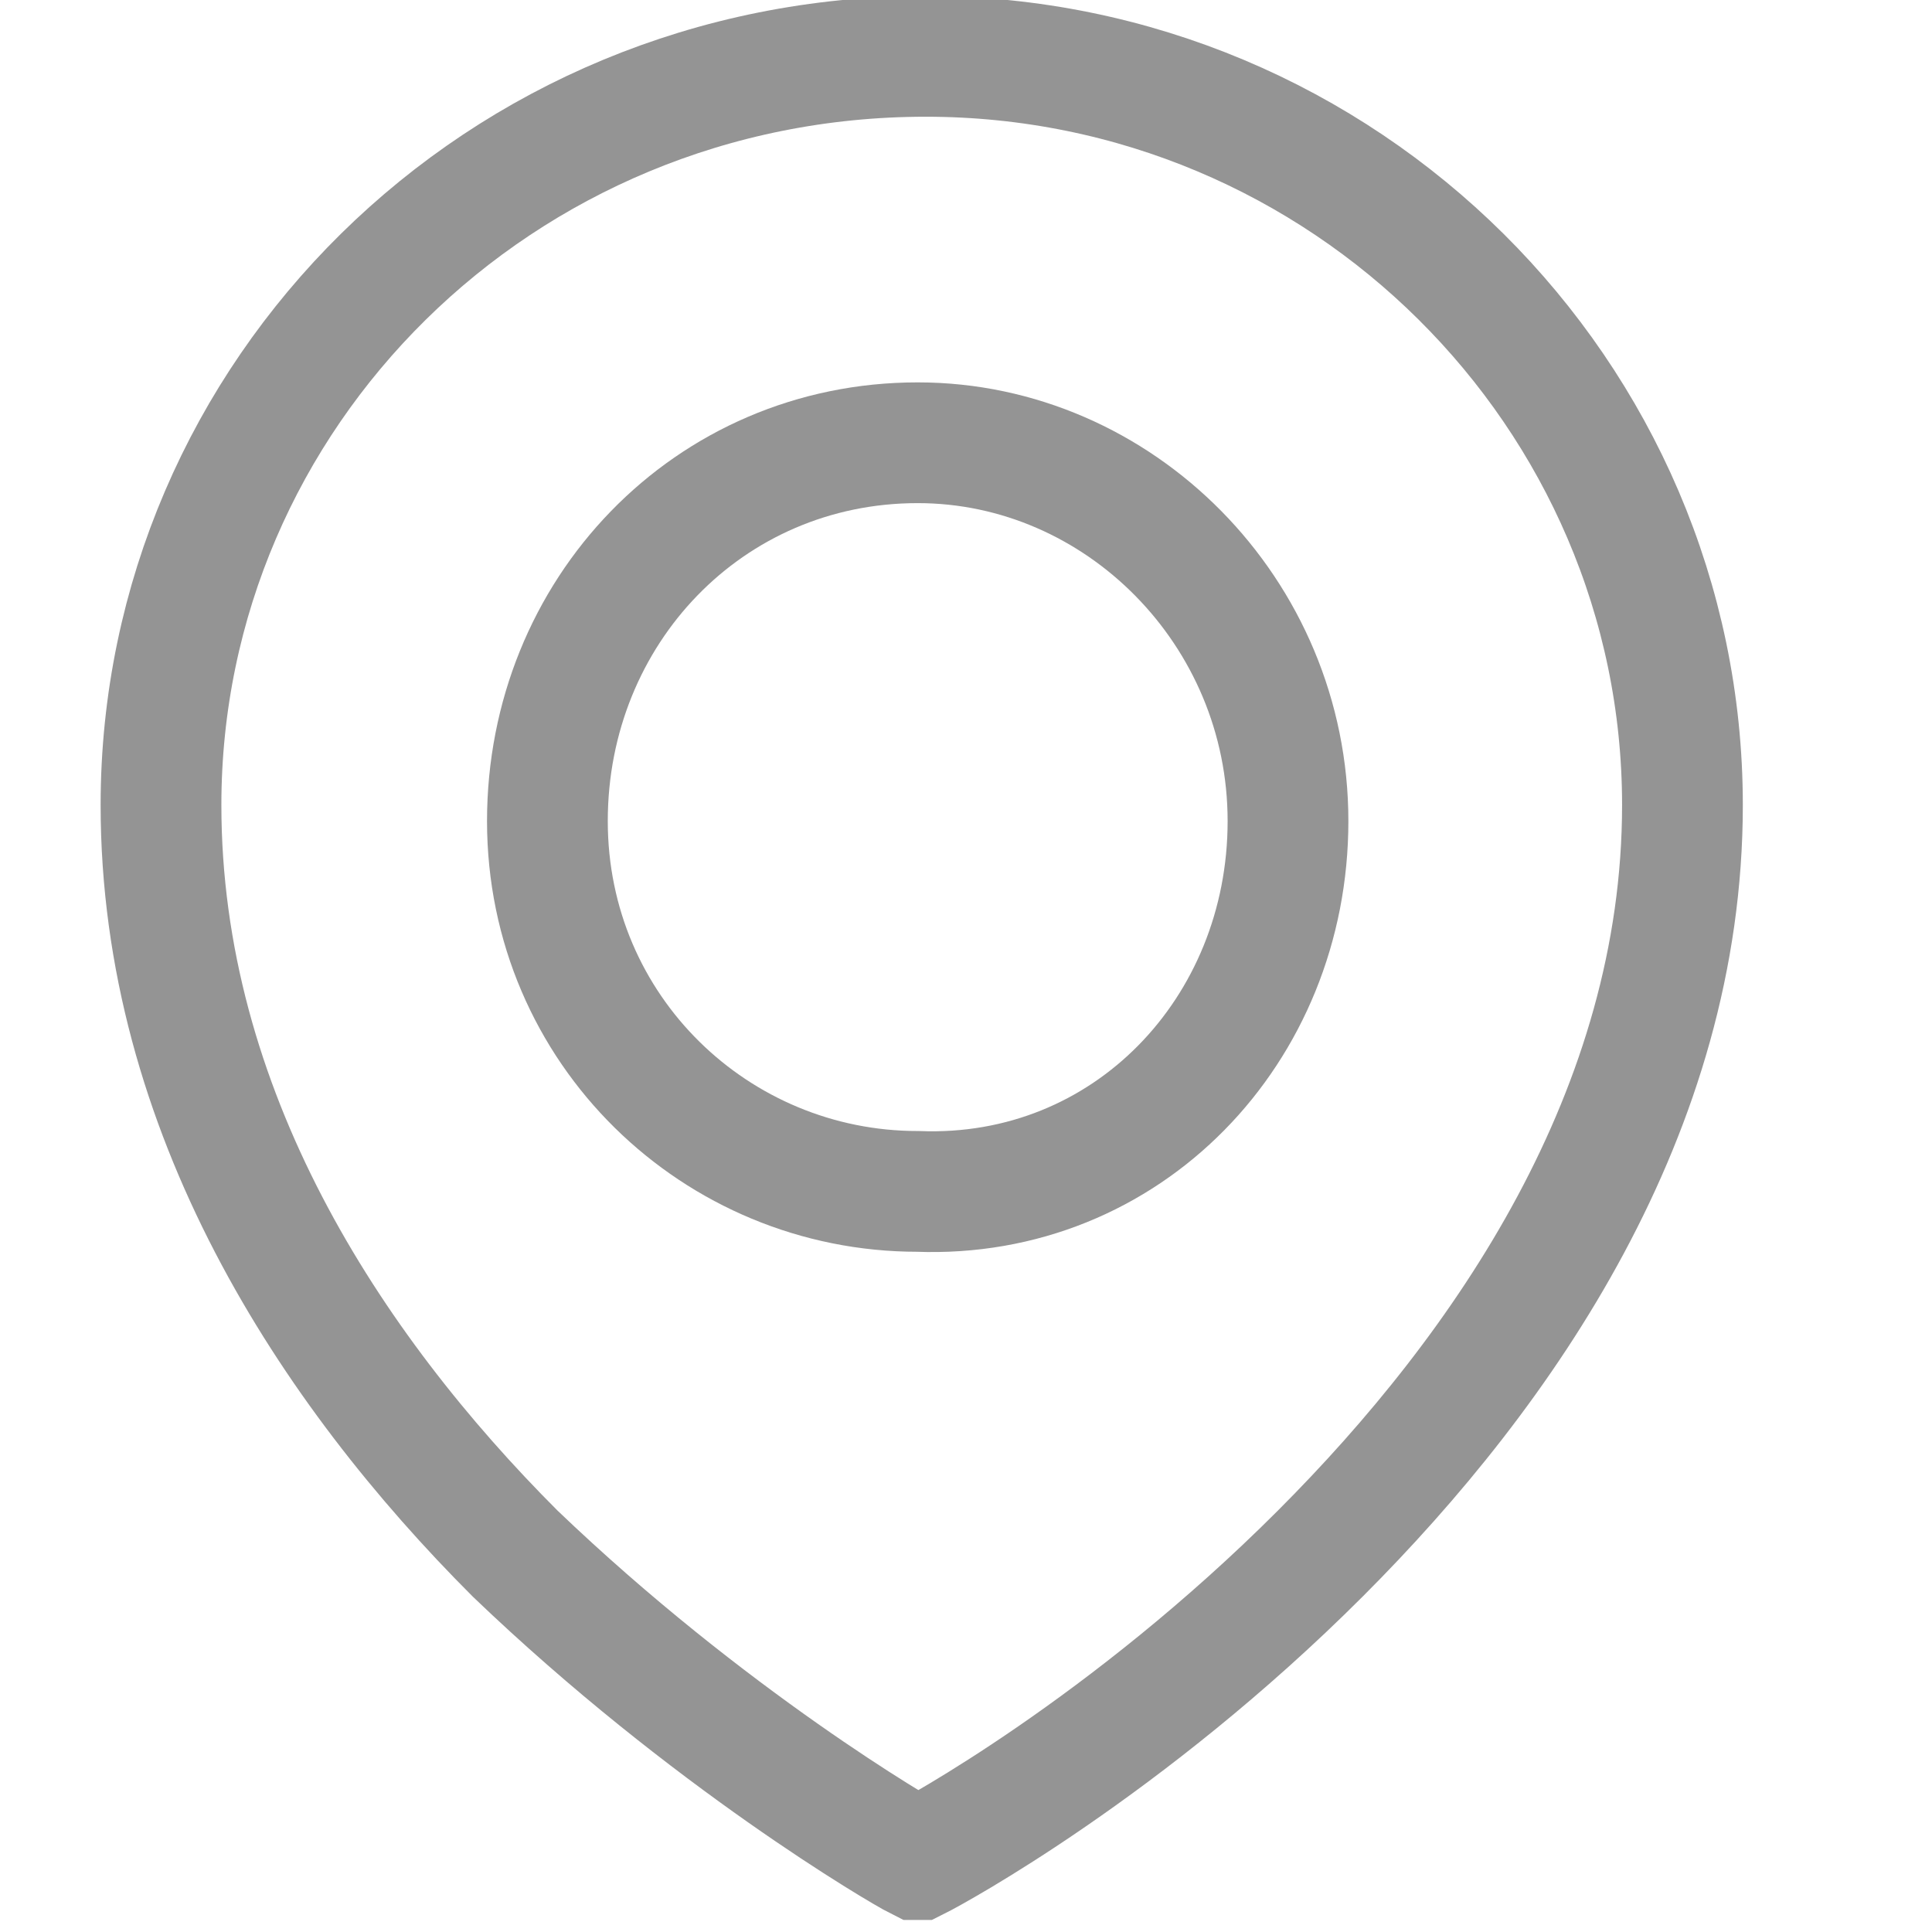
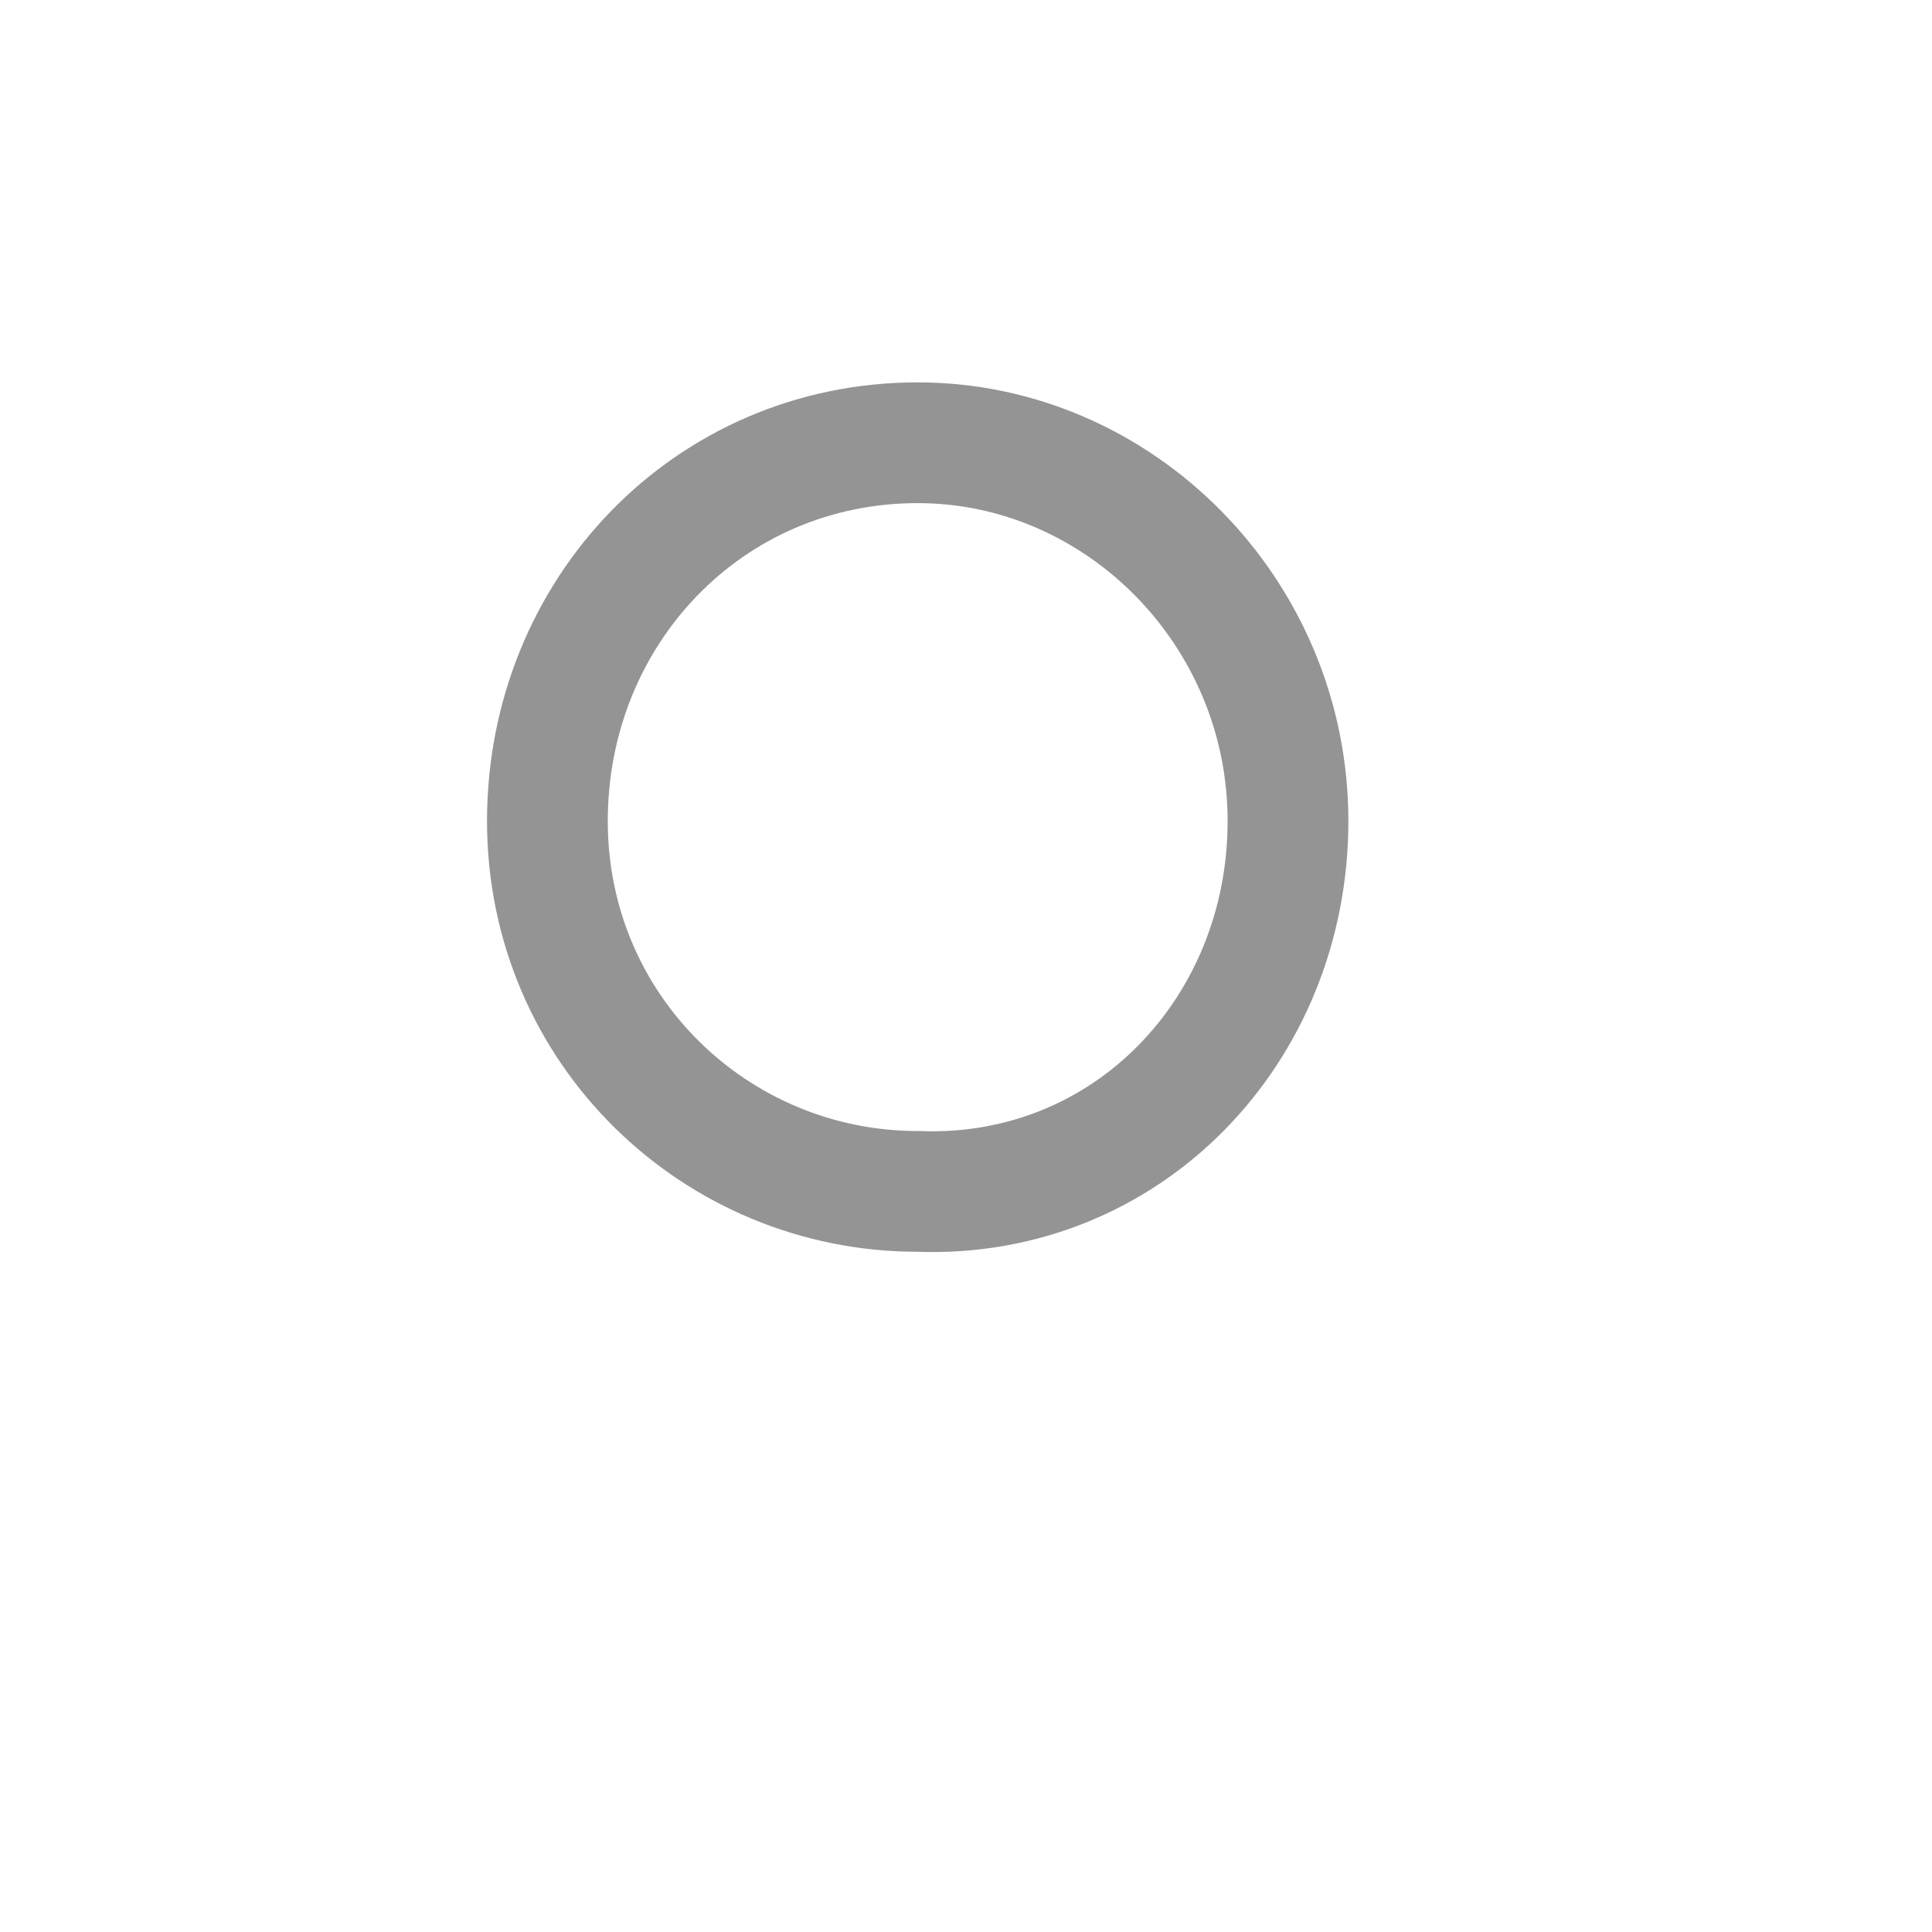
<svg xmlns="http://www.w3.org/2000/svg" width="24" height="24" viewBox="0 0 24 24" fill="none">
-   <path d="M11.4 23.1c-.2-.1-2.6-1.5-5-3.8C4.1 17 2 13.8 2 10 2 4.9 6.2.7 11.5.7c5.2 0 9.4 4.2 9.4 9.3 0 3.8-2.2 7-4.5 9.3-2.4 2.4-4.8 3.7-5 3.8z" stroke="#949494" stroke-width="1.5" />
  <path d="M16 10.2c0-2.6-2.1-4.7-4.6-4.7-2.6 0-4.6 2.1-4.6 4.7s2.1 4.6 4.6 4.6c2.6.1 4.6-2 4.6-4.6" stroke="#949494" stroke-width="1.5" />
</svg>